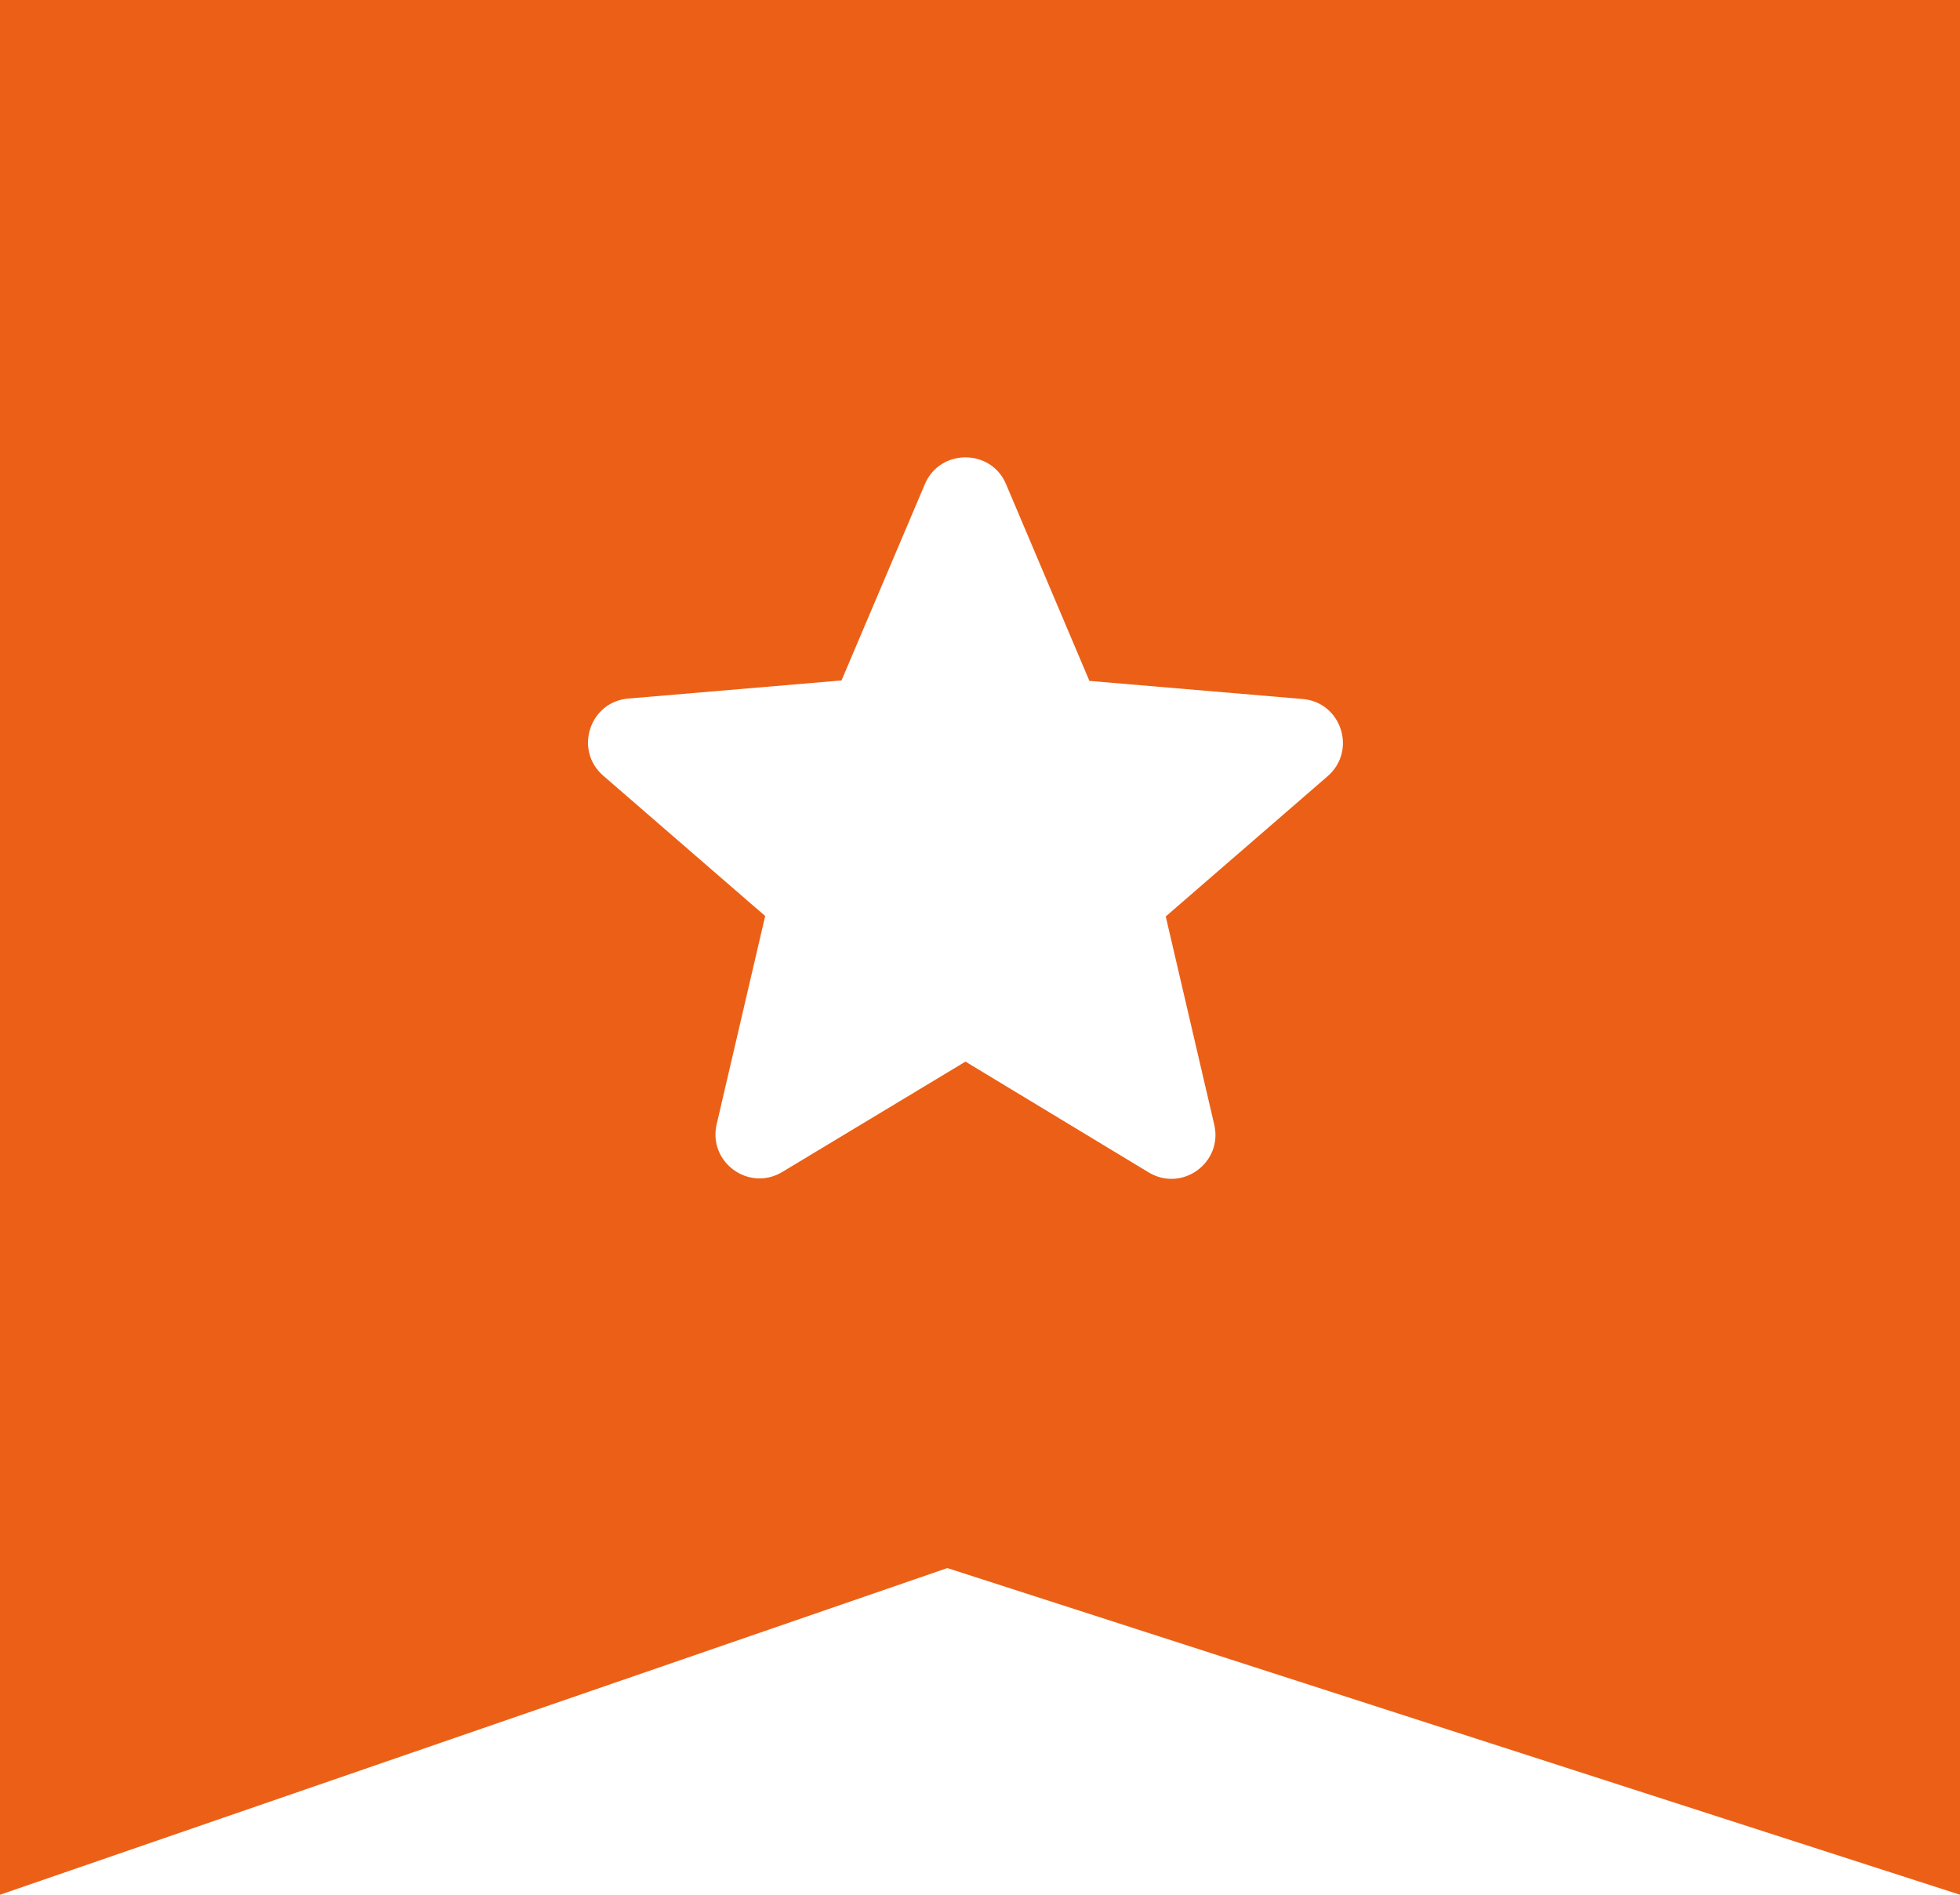
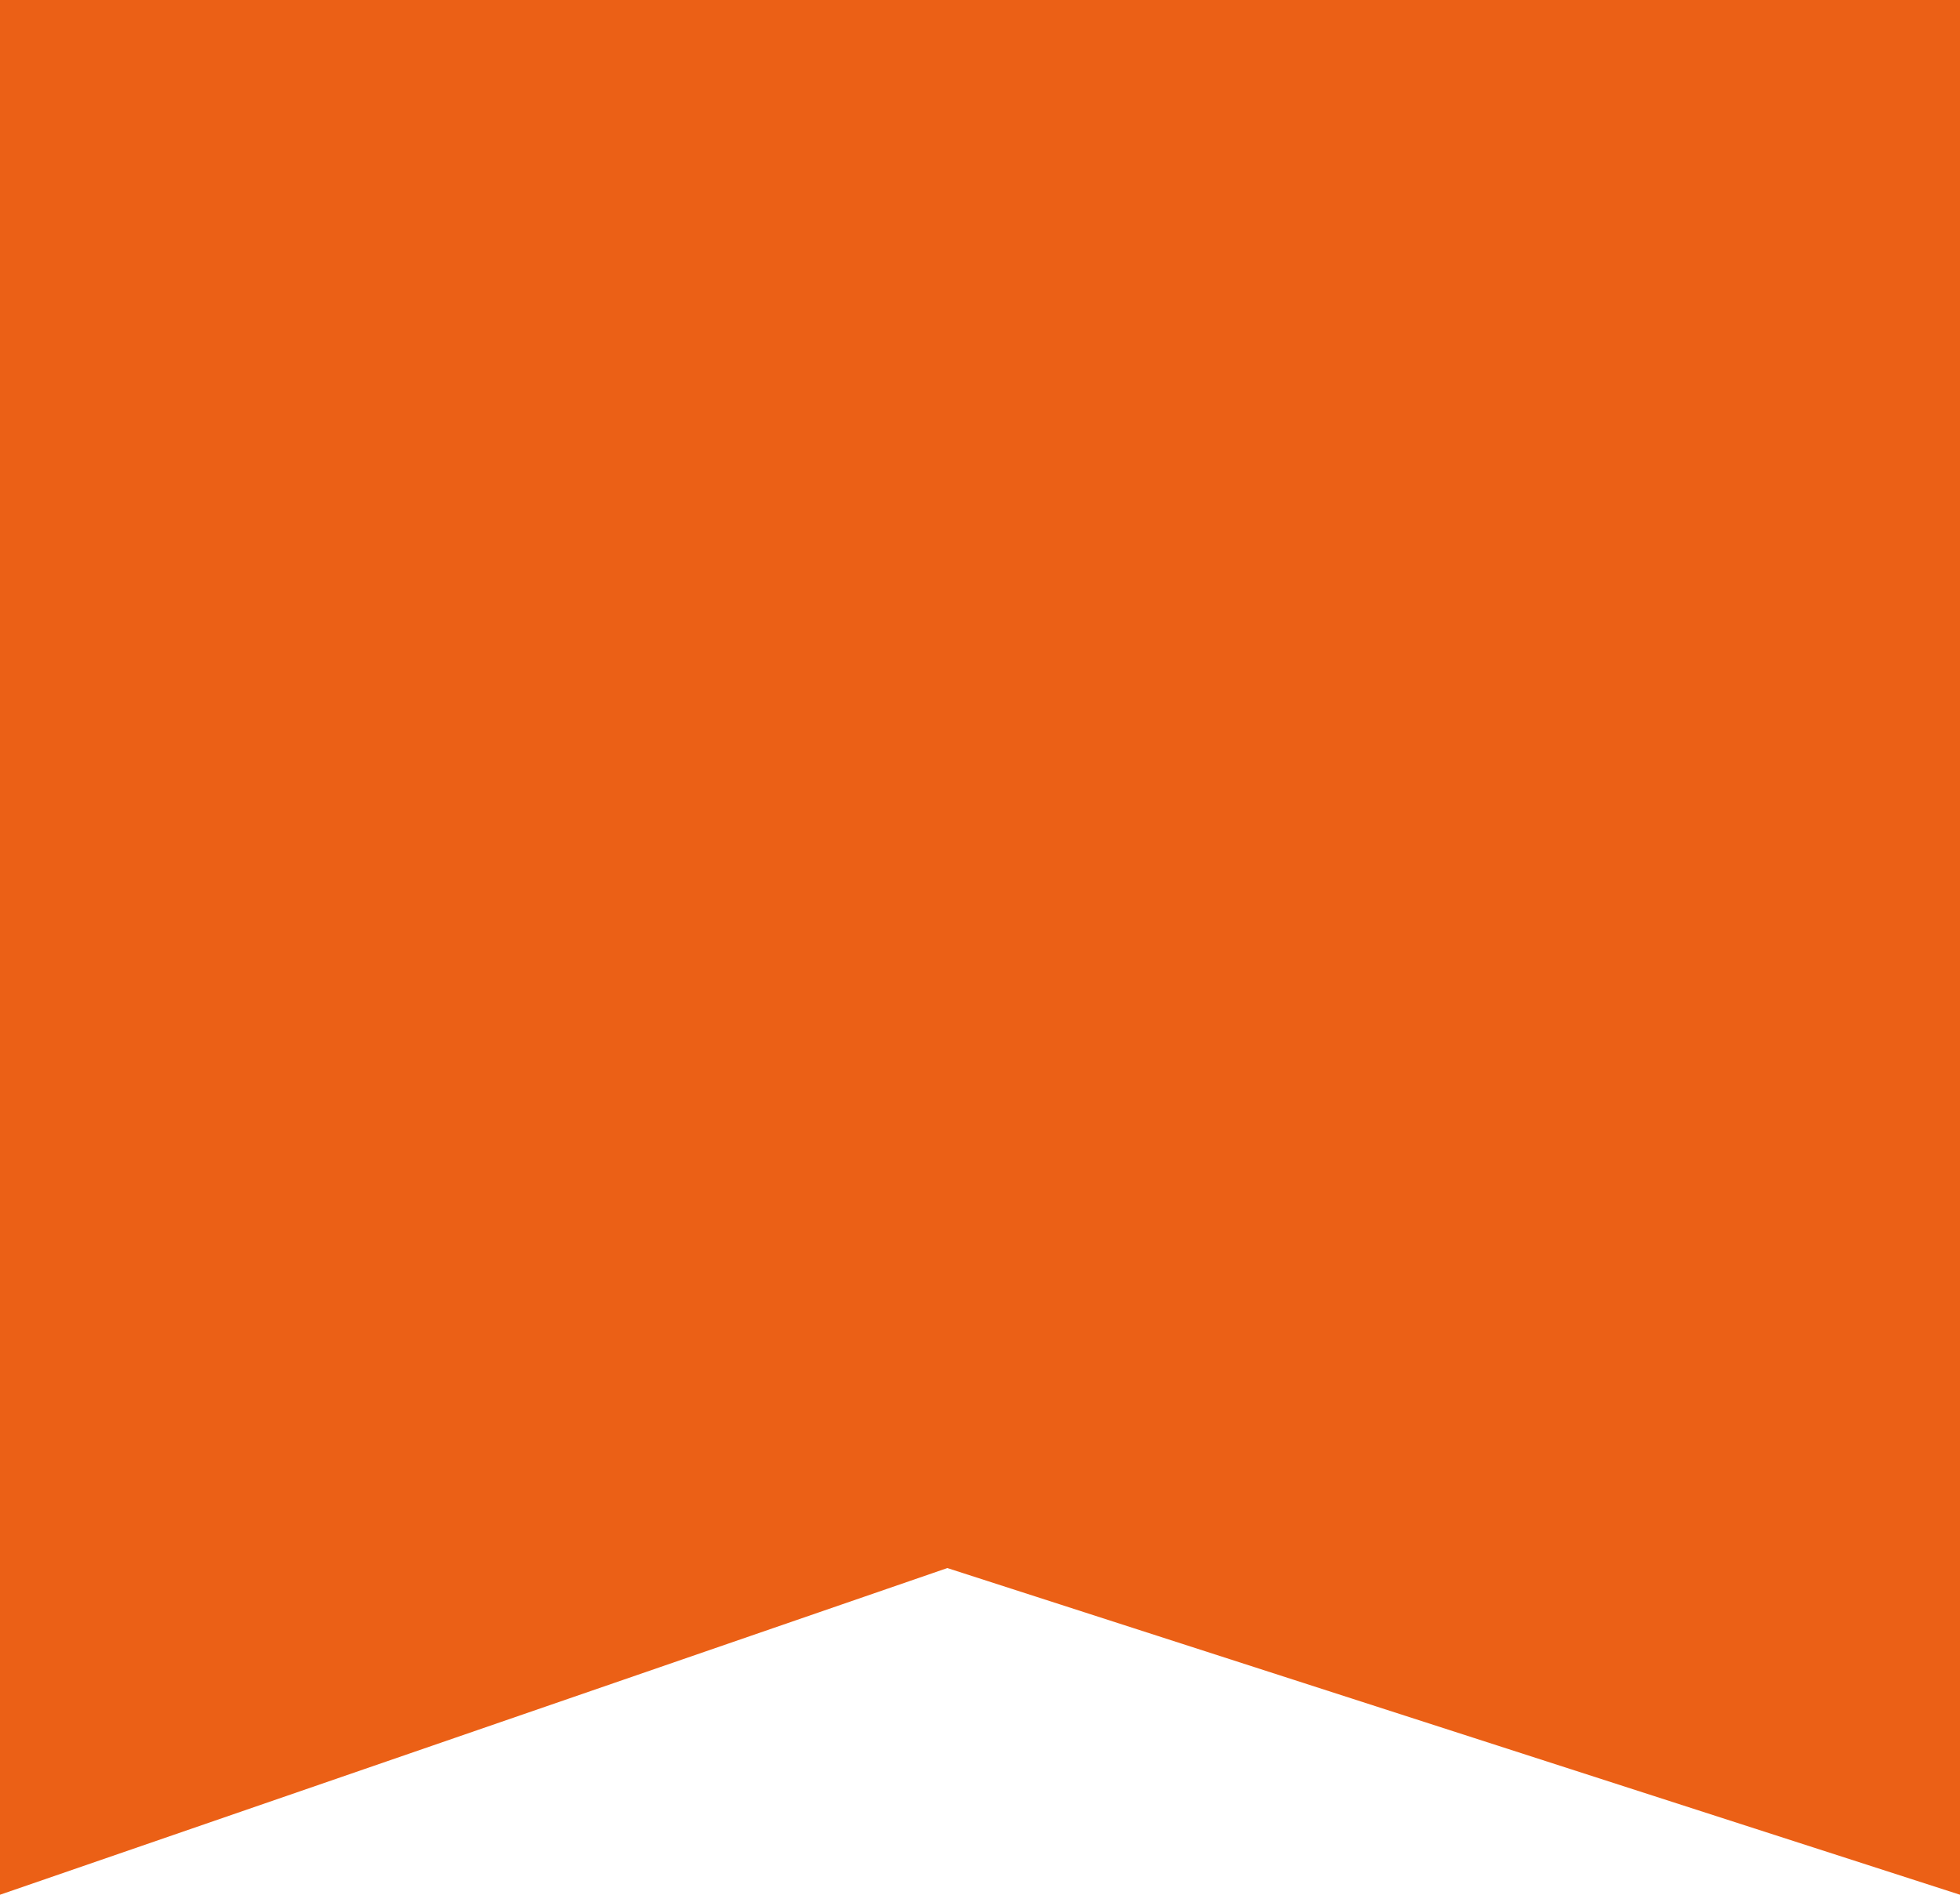
<svg xmlns="http://www.w3.org/2000/svg" width="60" height="58" viewBox="0 0 60 58" fill="none">
  <path d="M0 58V0H60V58L29 48L0 58Z" fill="#EB6016" />
  <g filter="url(#filter0_i)">
-     <path d="M29.555 30.497L35.159 33.886C36.185 34.507 37.441 33.589 37.171 32.428L35.686 26.054L40.642 21.76C41.546 20.977 41.06 19.491 39.872 19.397L33.349 18.843L30.797 12.82C30.338 11.727 28.772 11.727 28.313 12.82L25.761 18.829L19.238 19.383C18.05 19.478 17.564 20.963 18.468 21.746L23.424 26.04L21.939 32.414C21.669 33.575 22.925 34.494 23.951 33.873L29.555 30.497Z" fill="white" />
-   </g>
+     </g>
  <defs>
    <filter id="filter0_i" x="18" y="12" width="23.11" height="24.086" filterUnits="userSpaceOnUse" color-interpolation-filters="sRGB">
      <feFlood flood-opacity="0" result="BackgroundImageFix" />
      <feBlend mode="normal" in="SourceGraphic" in2="BackgroundImageFix" result="shape" />
      <feColorMatrix in="SourceAlpha" type="matrix" values="0 0 0 0 0 0 0 0 0 0 0 0 0 0 0 0 0 0 127 0" result="hardAlpha" />
      <feOffset dy="2" />
      <feGaussianBlur stdDeviation="1" />
      <feComposite in2="hardAlpha" operator="arithmetic" k2="-1" k3="1" />
      <feColorMatrix type="matrix" values="0 0 0 0 0 0 0 0 0 0 0 0 0 0 0 0 0 0 0.12 0" />
      <feBlend mode="normal" in2="shape" result="effect1_innerShadow" />
    </filter>
  </defs>
</svg>